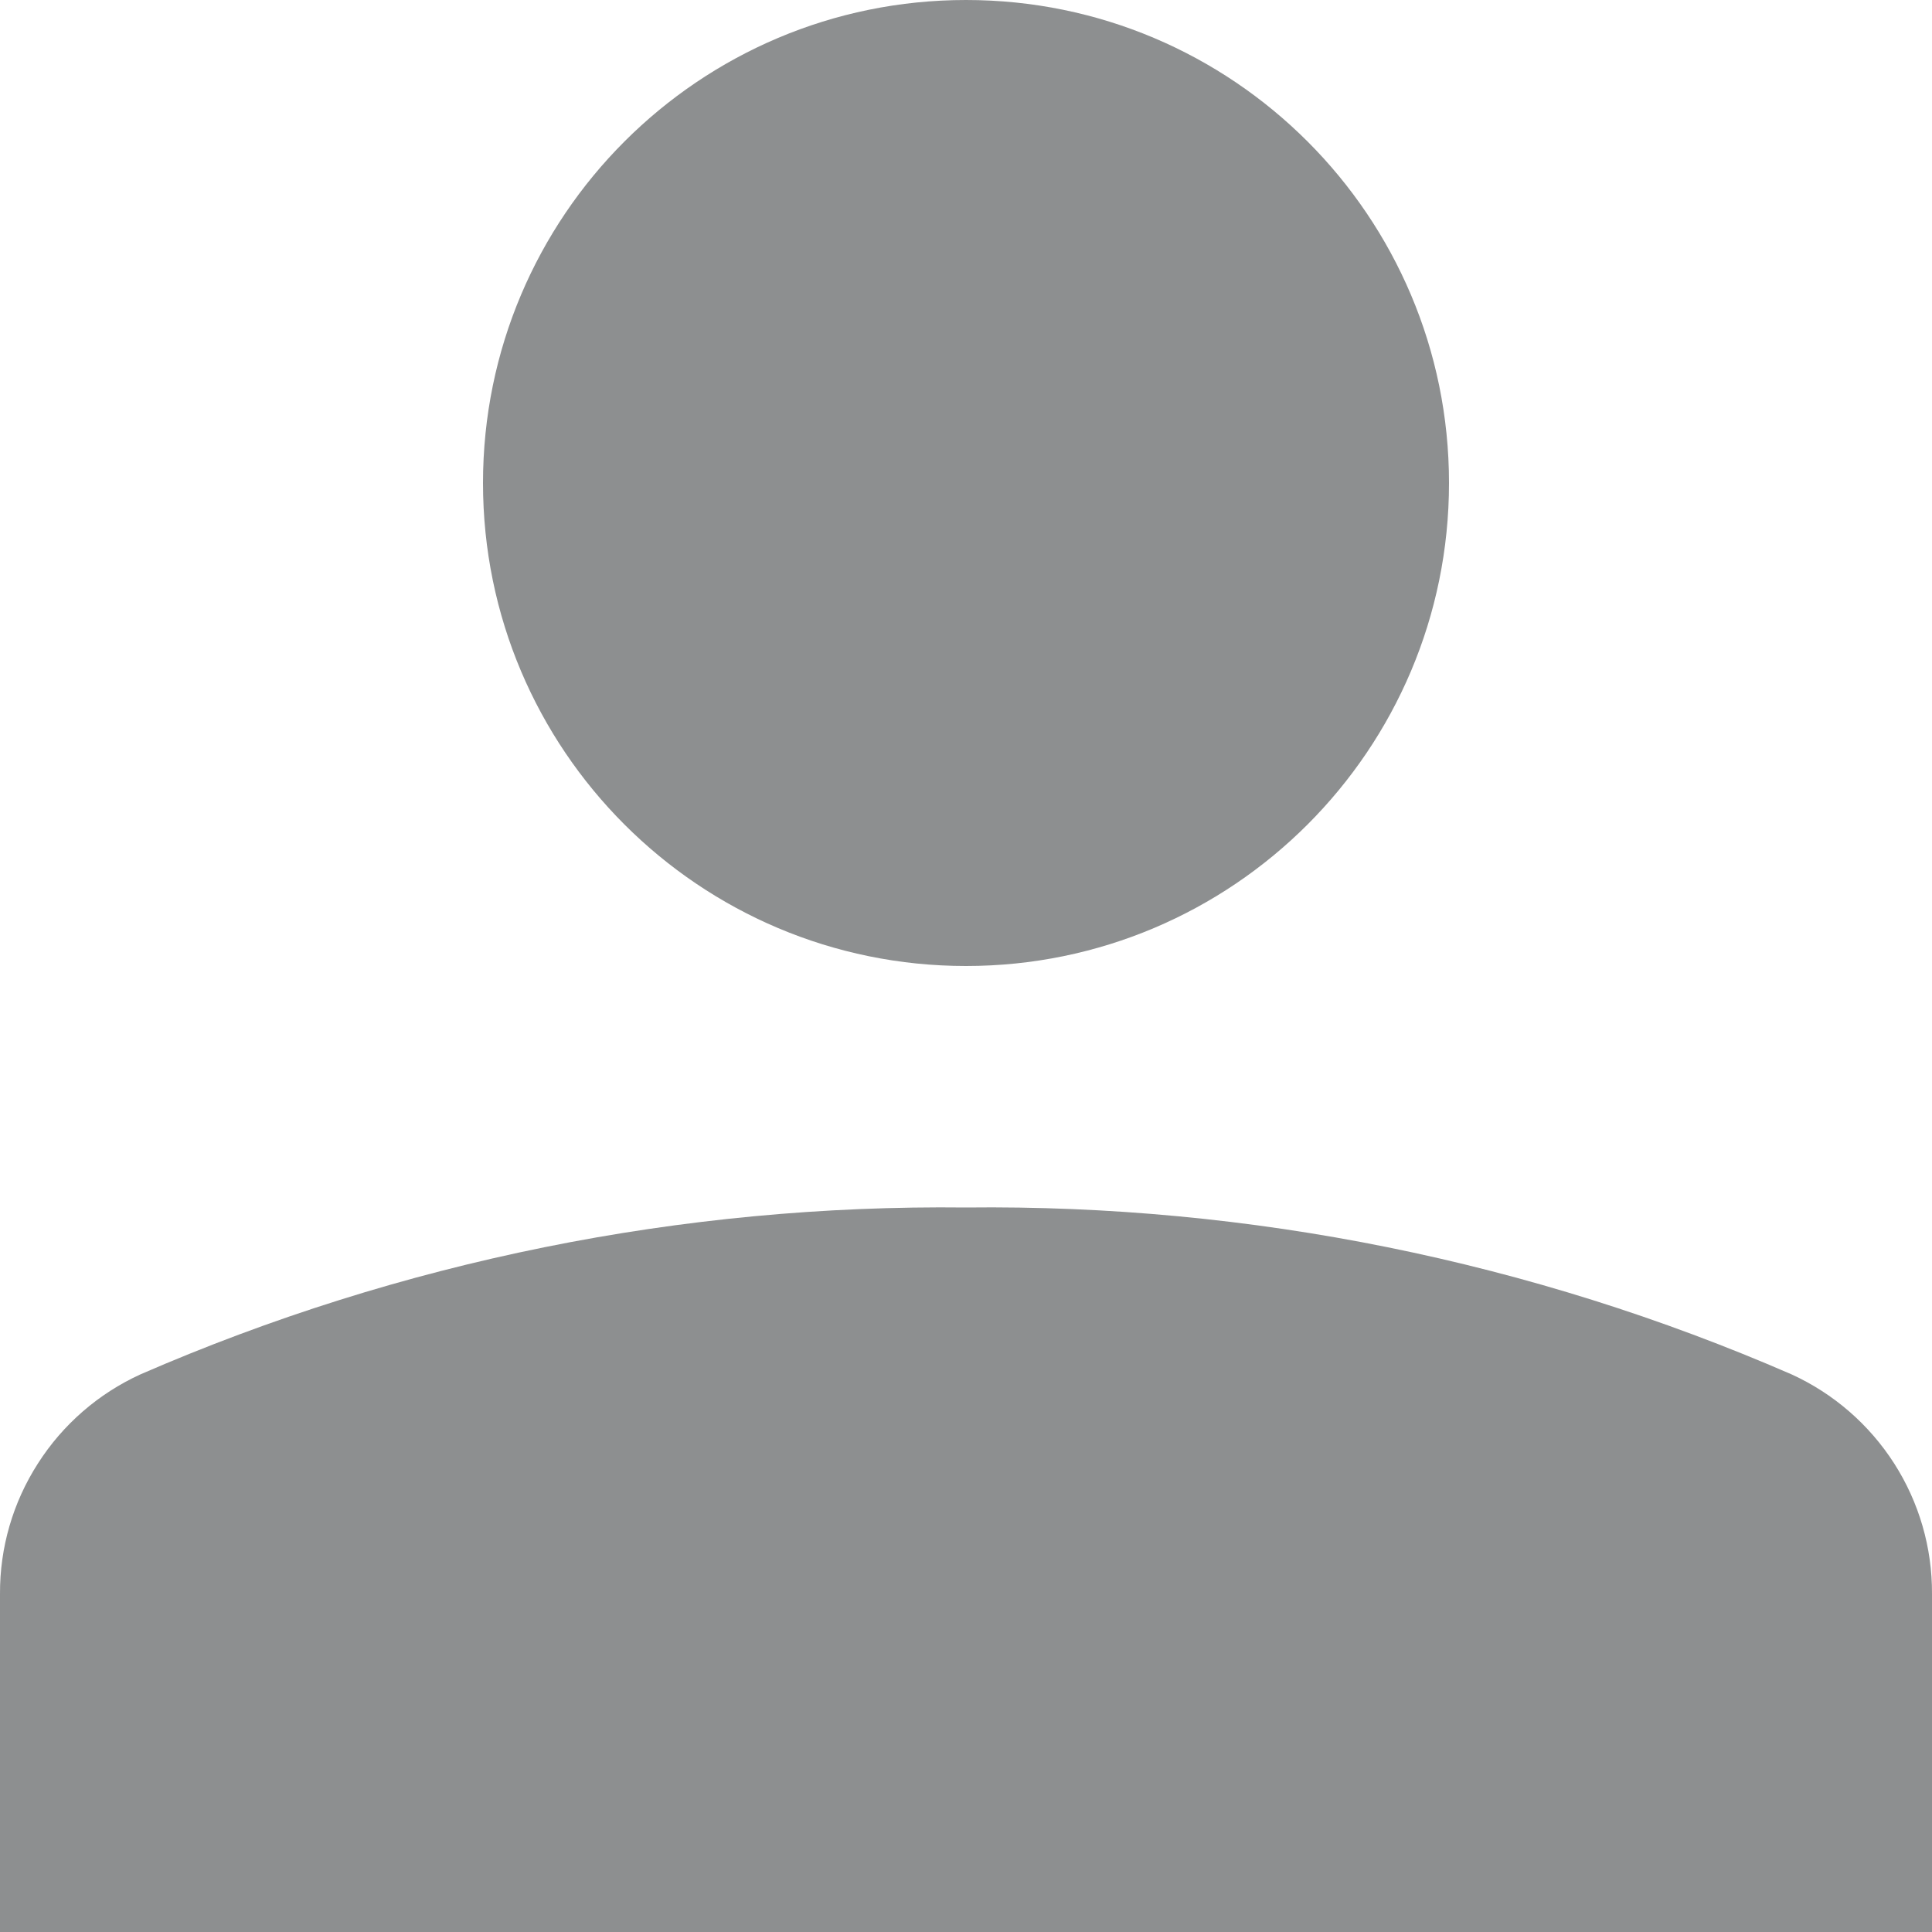
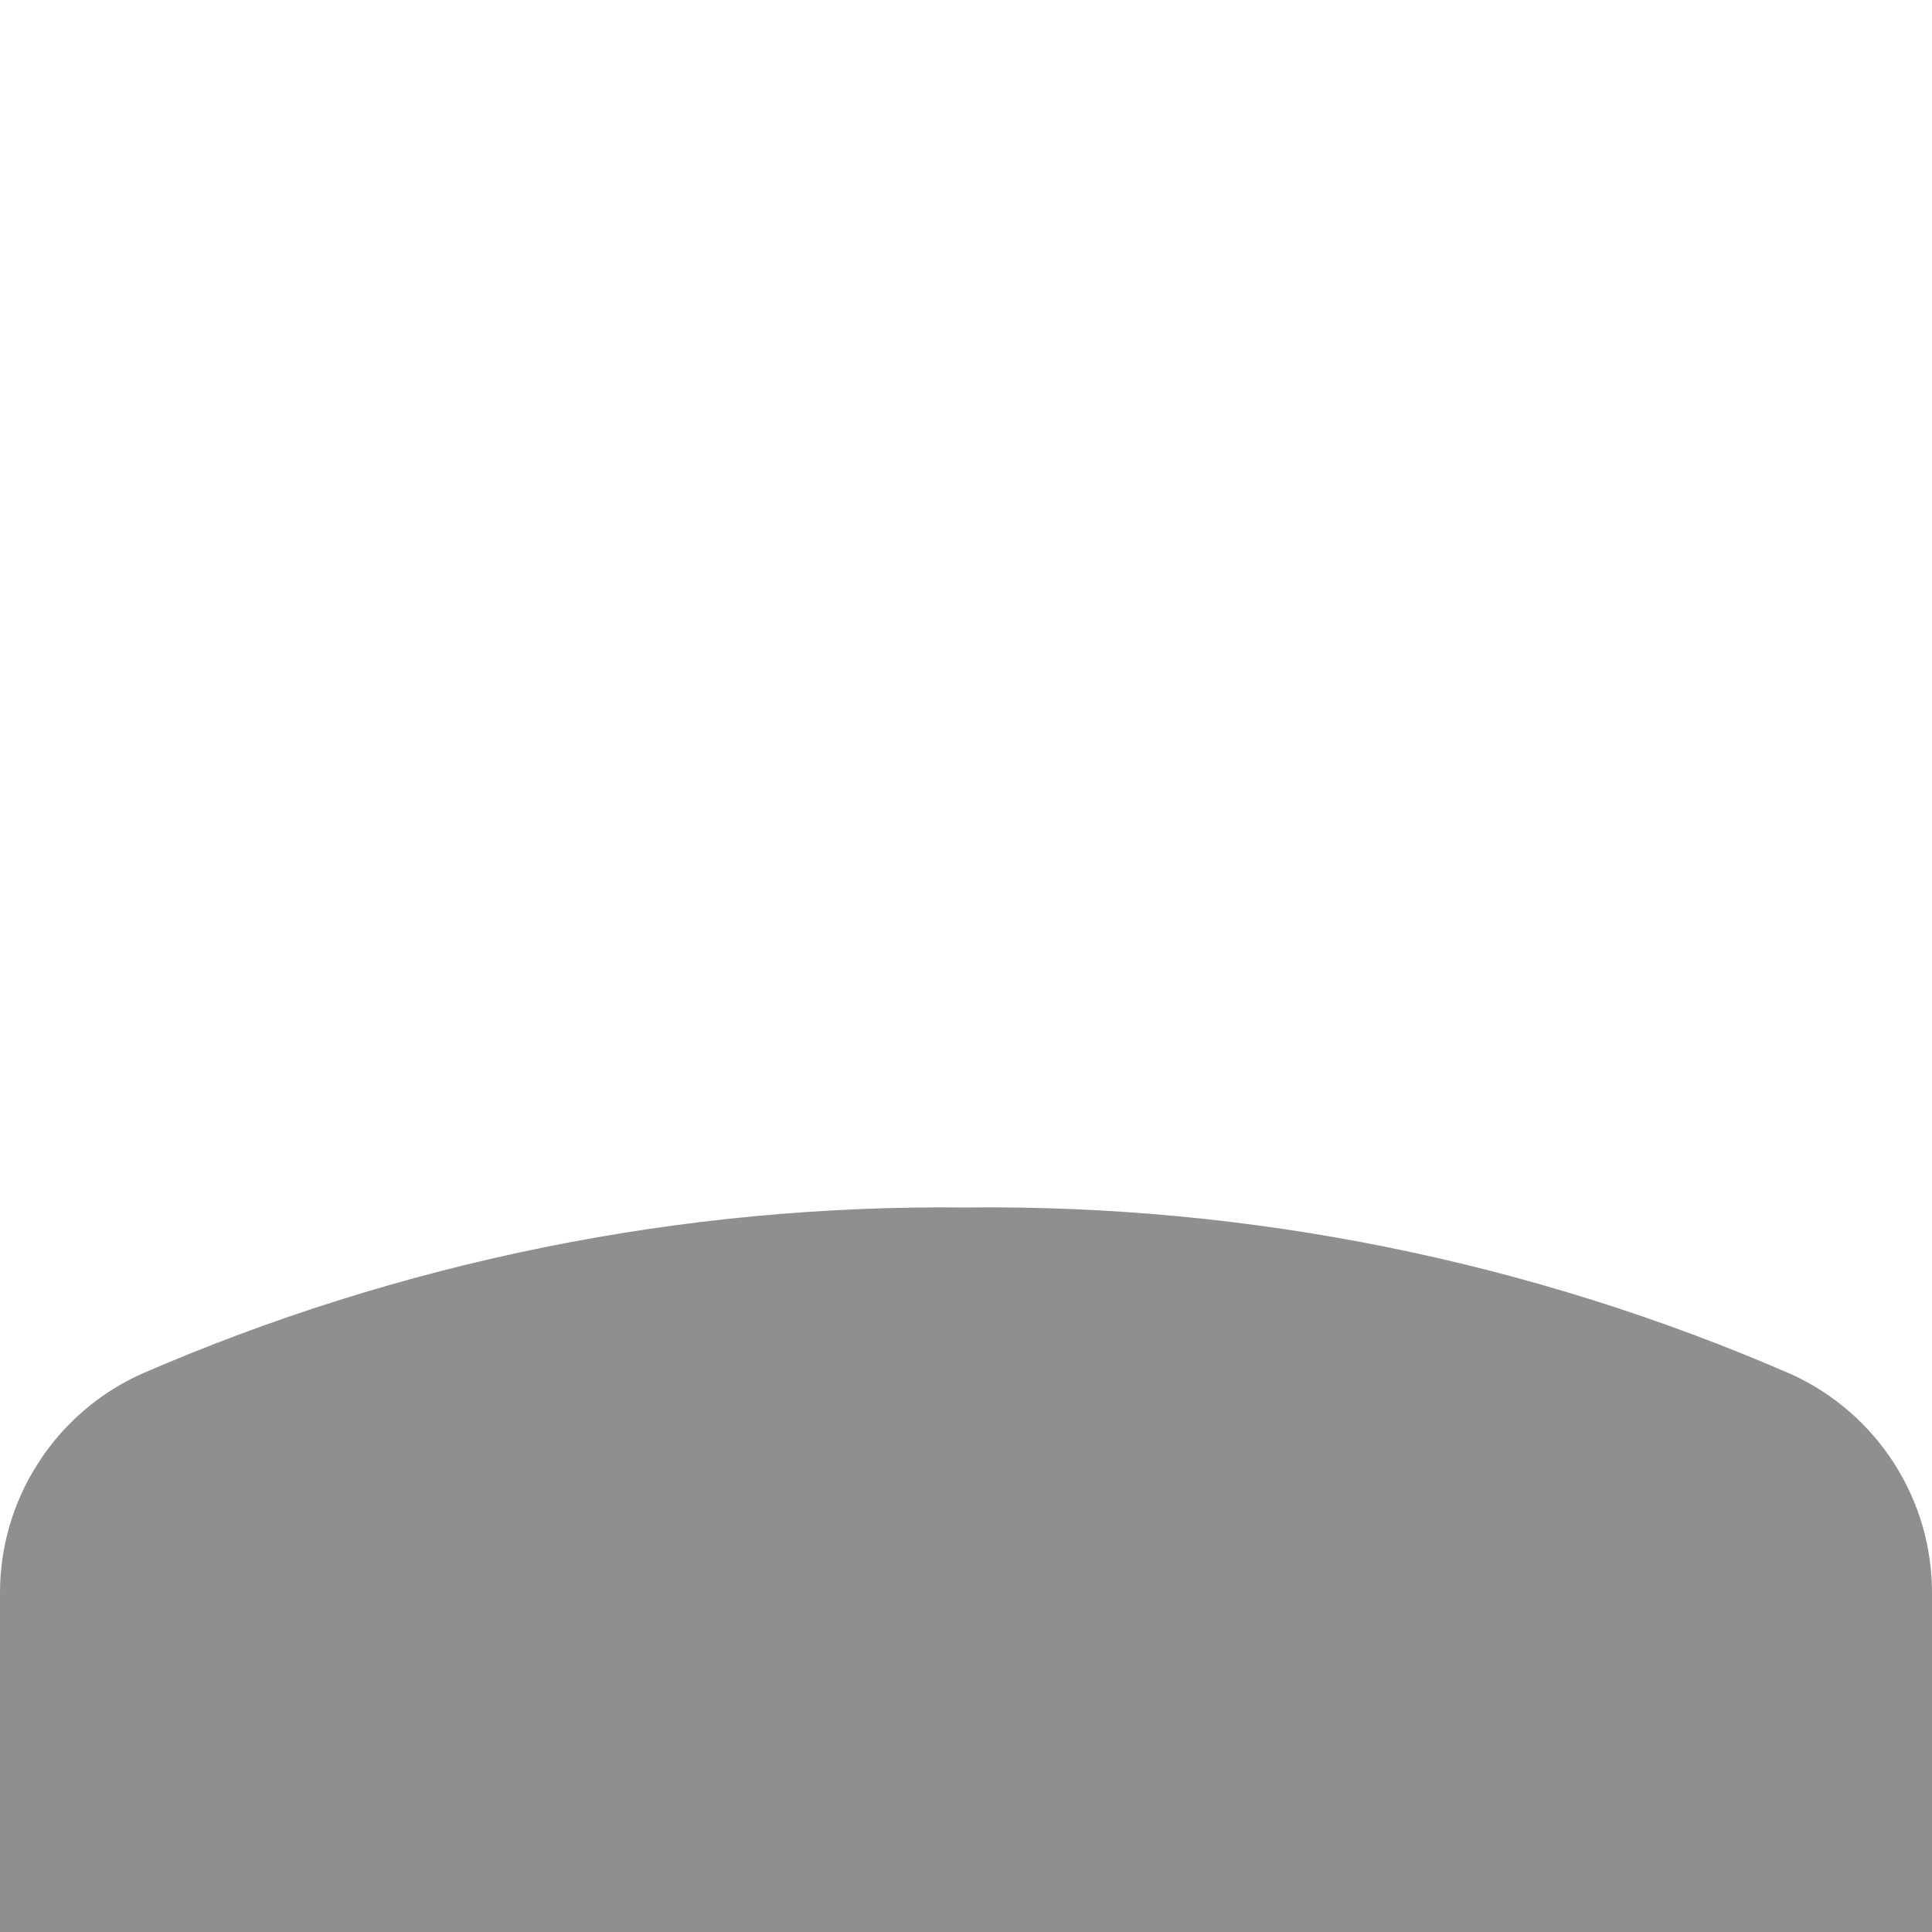
<svg xmlns="http://www.w3.org/2000/svg" width="16" height="16" viewBox="0 0 16 16" fill="none">
-   <path d="M8 8C10.209 8 12 6.209 12 4C12 1.791 10.209 0 8 0C5.791 0 4 1.791 4 4C4 6.209 5.791 8 8 8Z" fill="#8D8F90" />
  <path d="M16 13.2C16.002 12.817 15.893 12.442 15.687 12.12C15.48 11.797 15.185 11.541 14.837 11.382C12.681 10.444 10.351 9.973 8 10C5.649 9.973 3.319 10.444 1.163 11.382C0.815 11.541 0.52 11.797 0.314 12.12C0.107 12.442 -0.002 12.817 1.86626e-05 13.2V16H16V13.2Z" fill="#8D8F90" />
</svg>